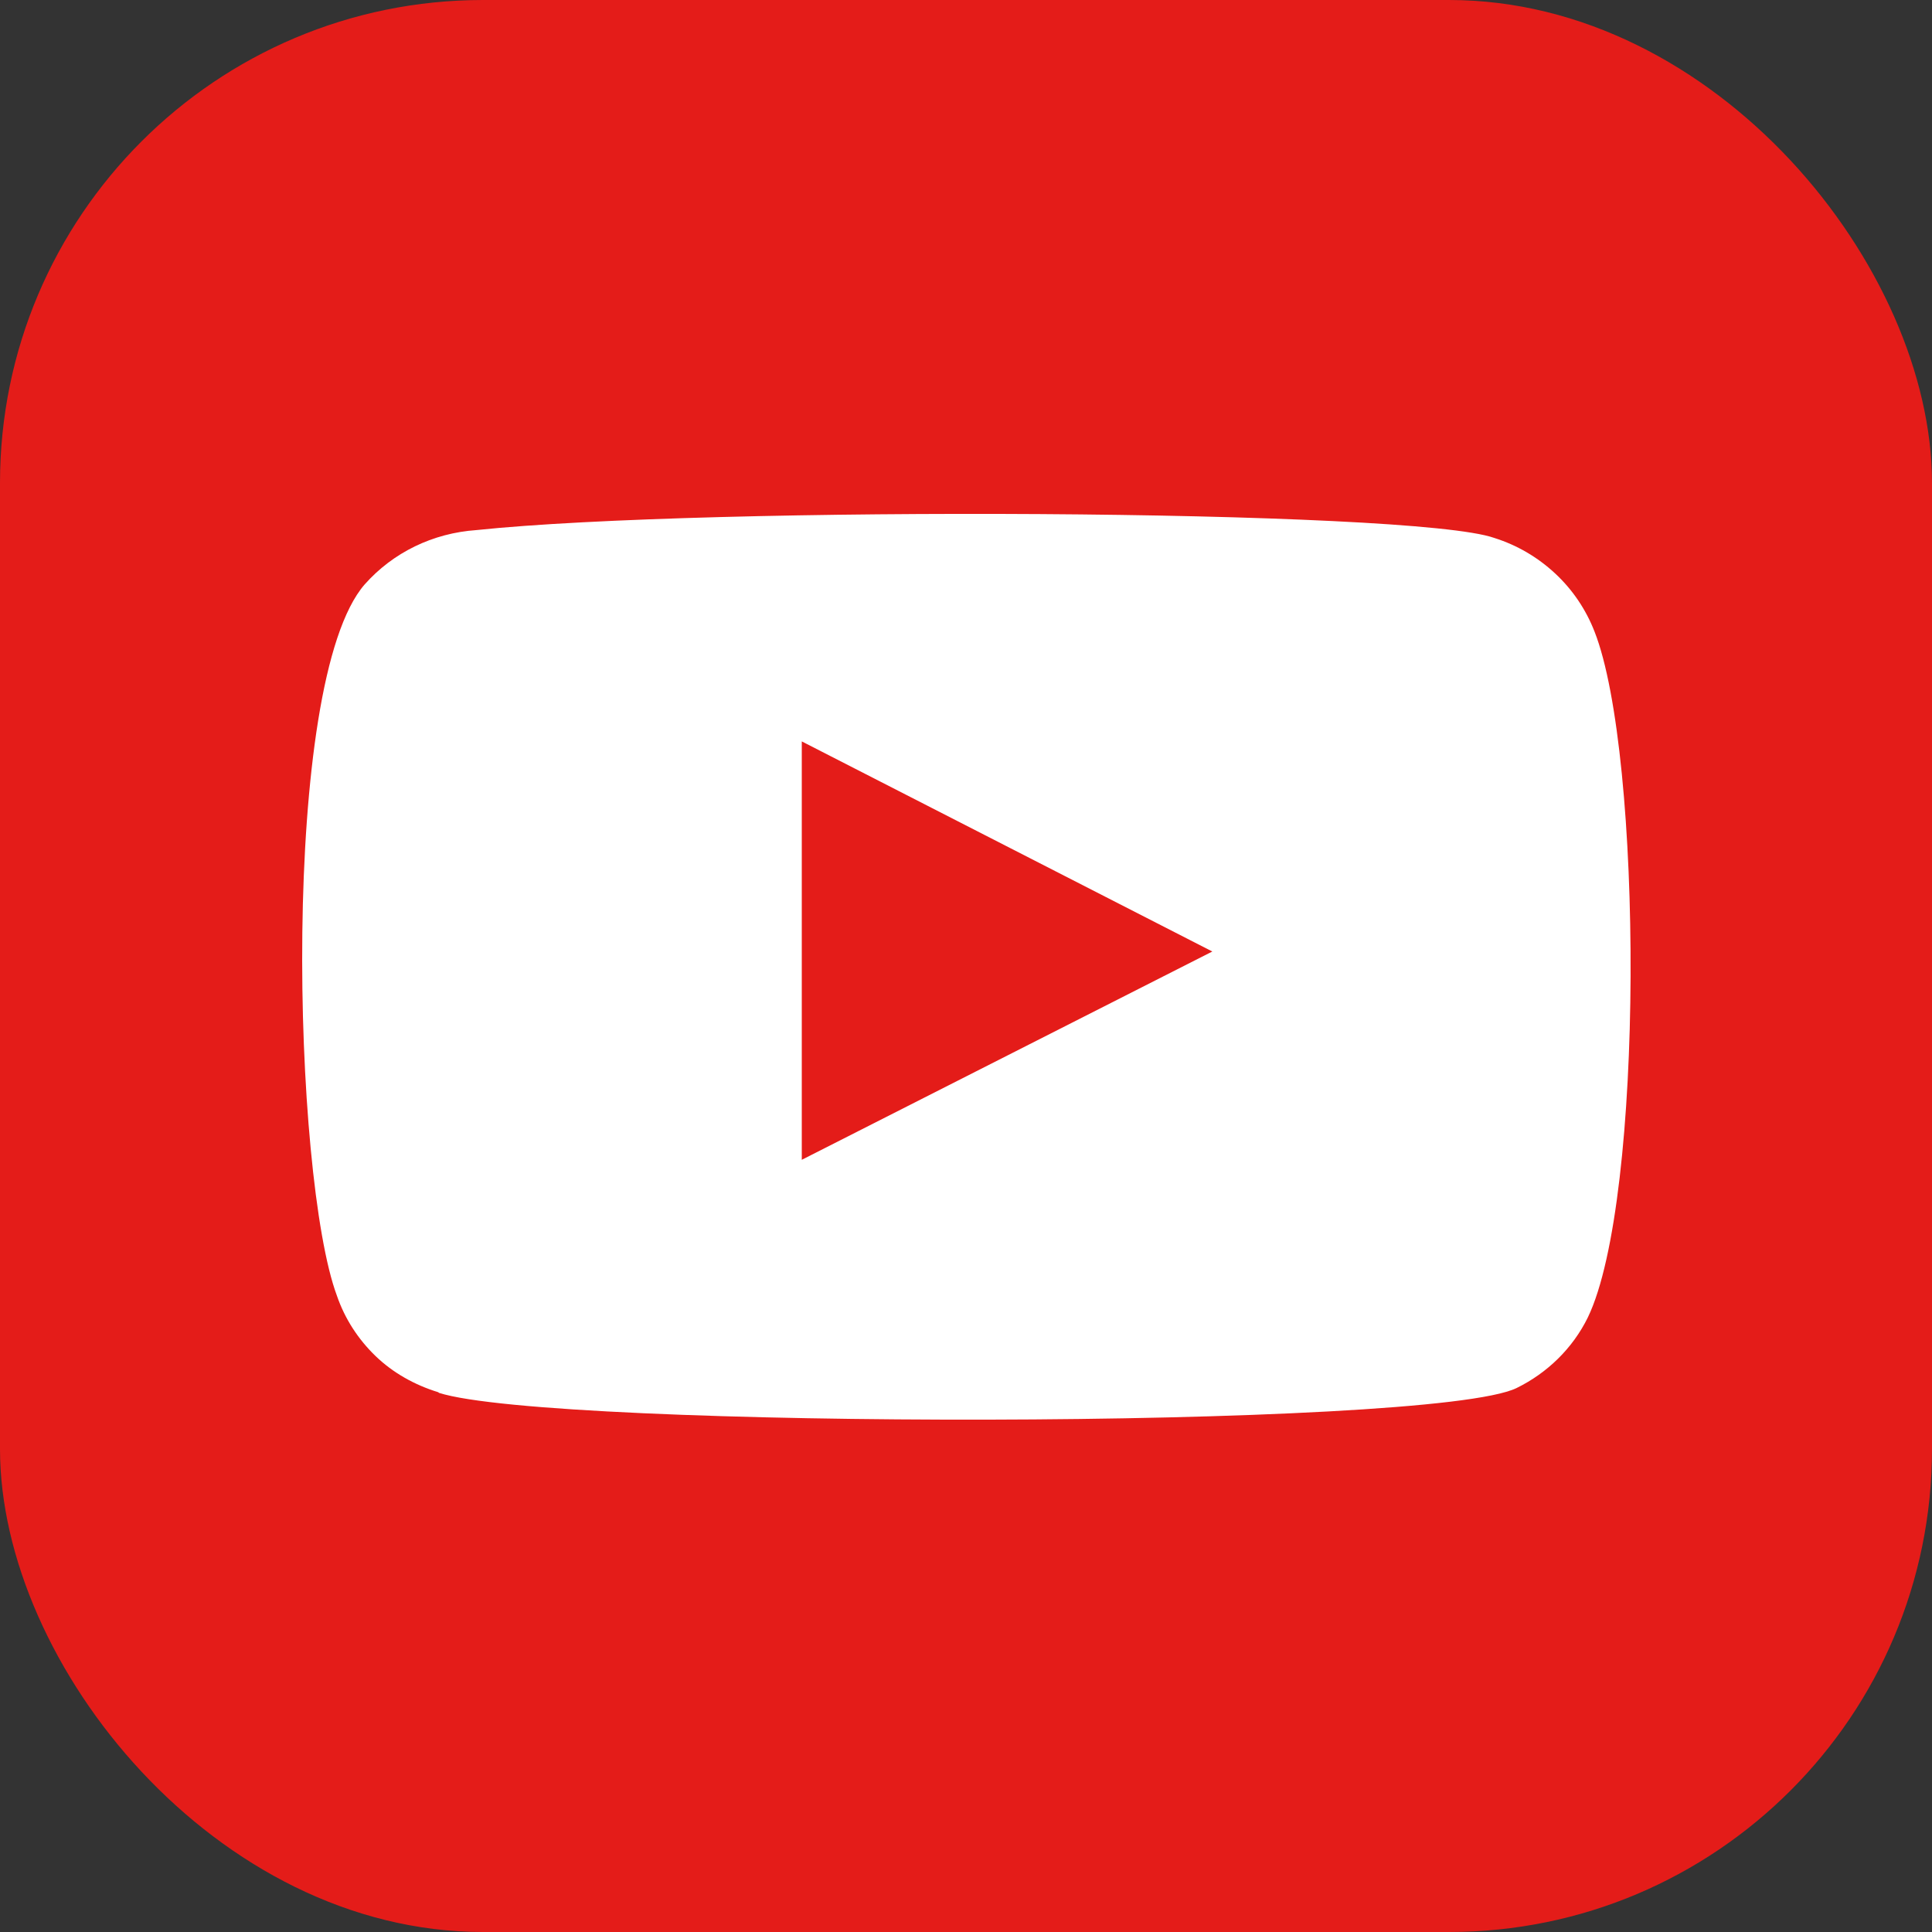
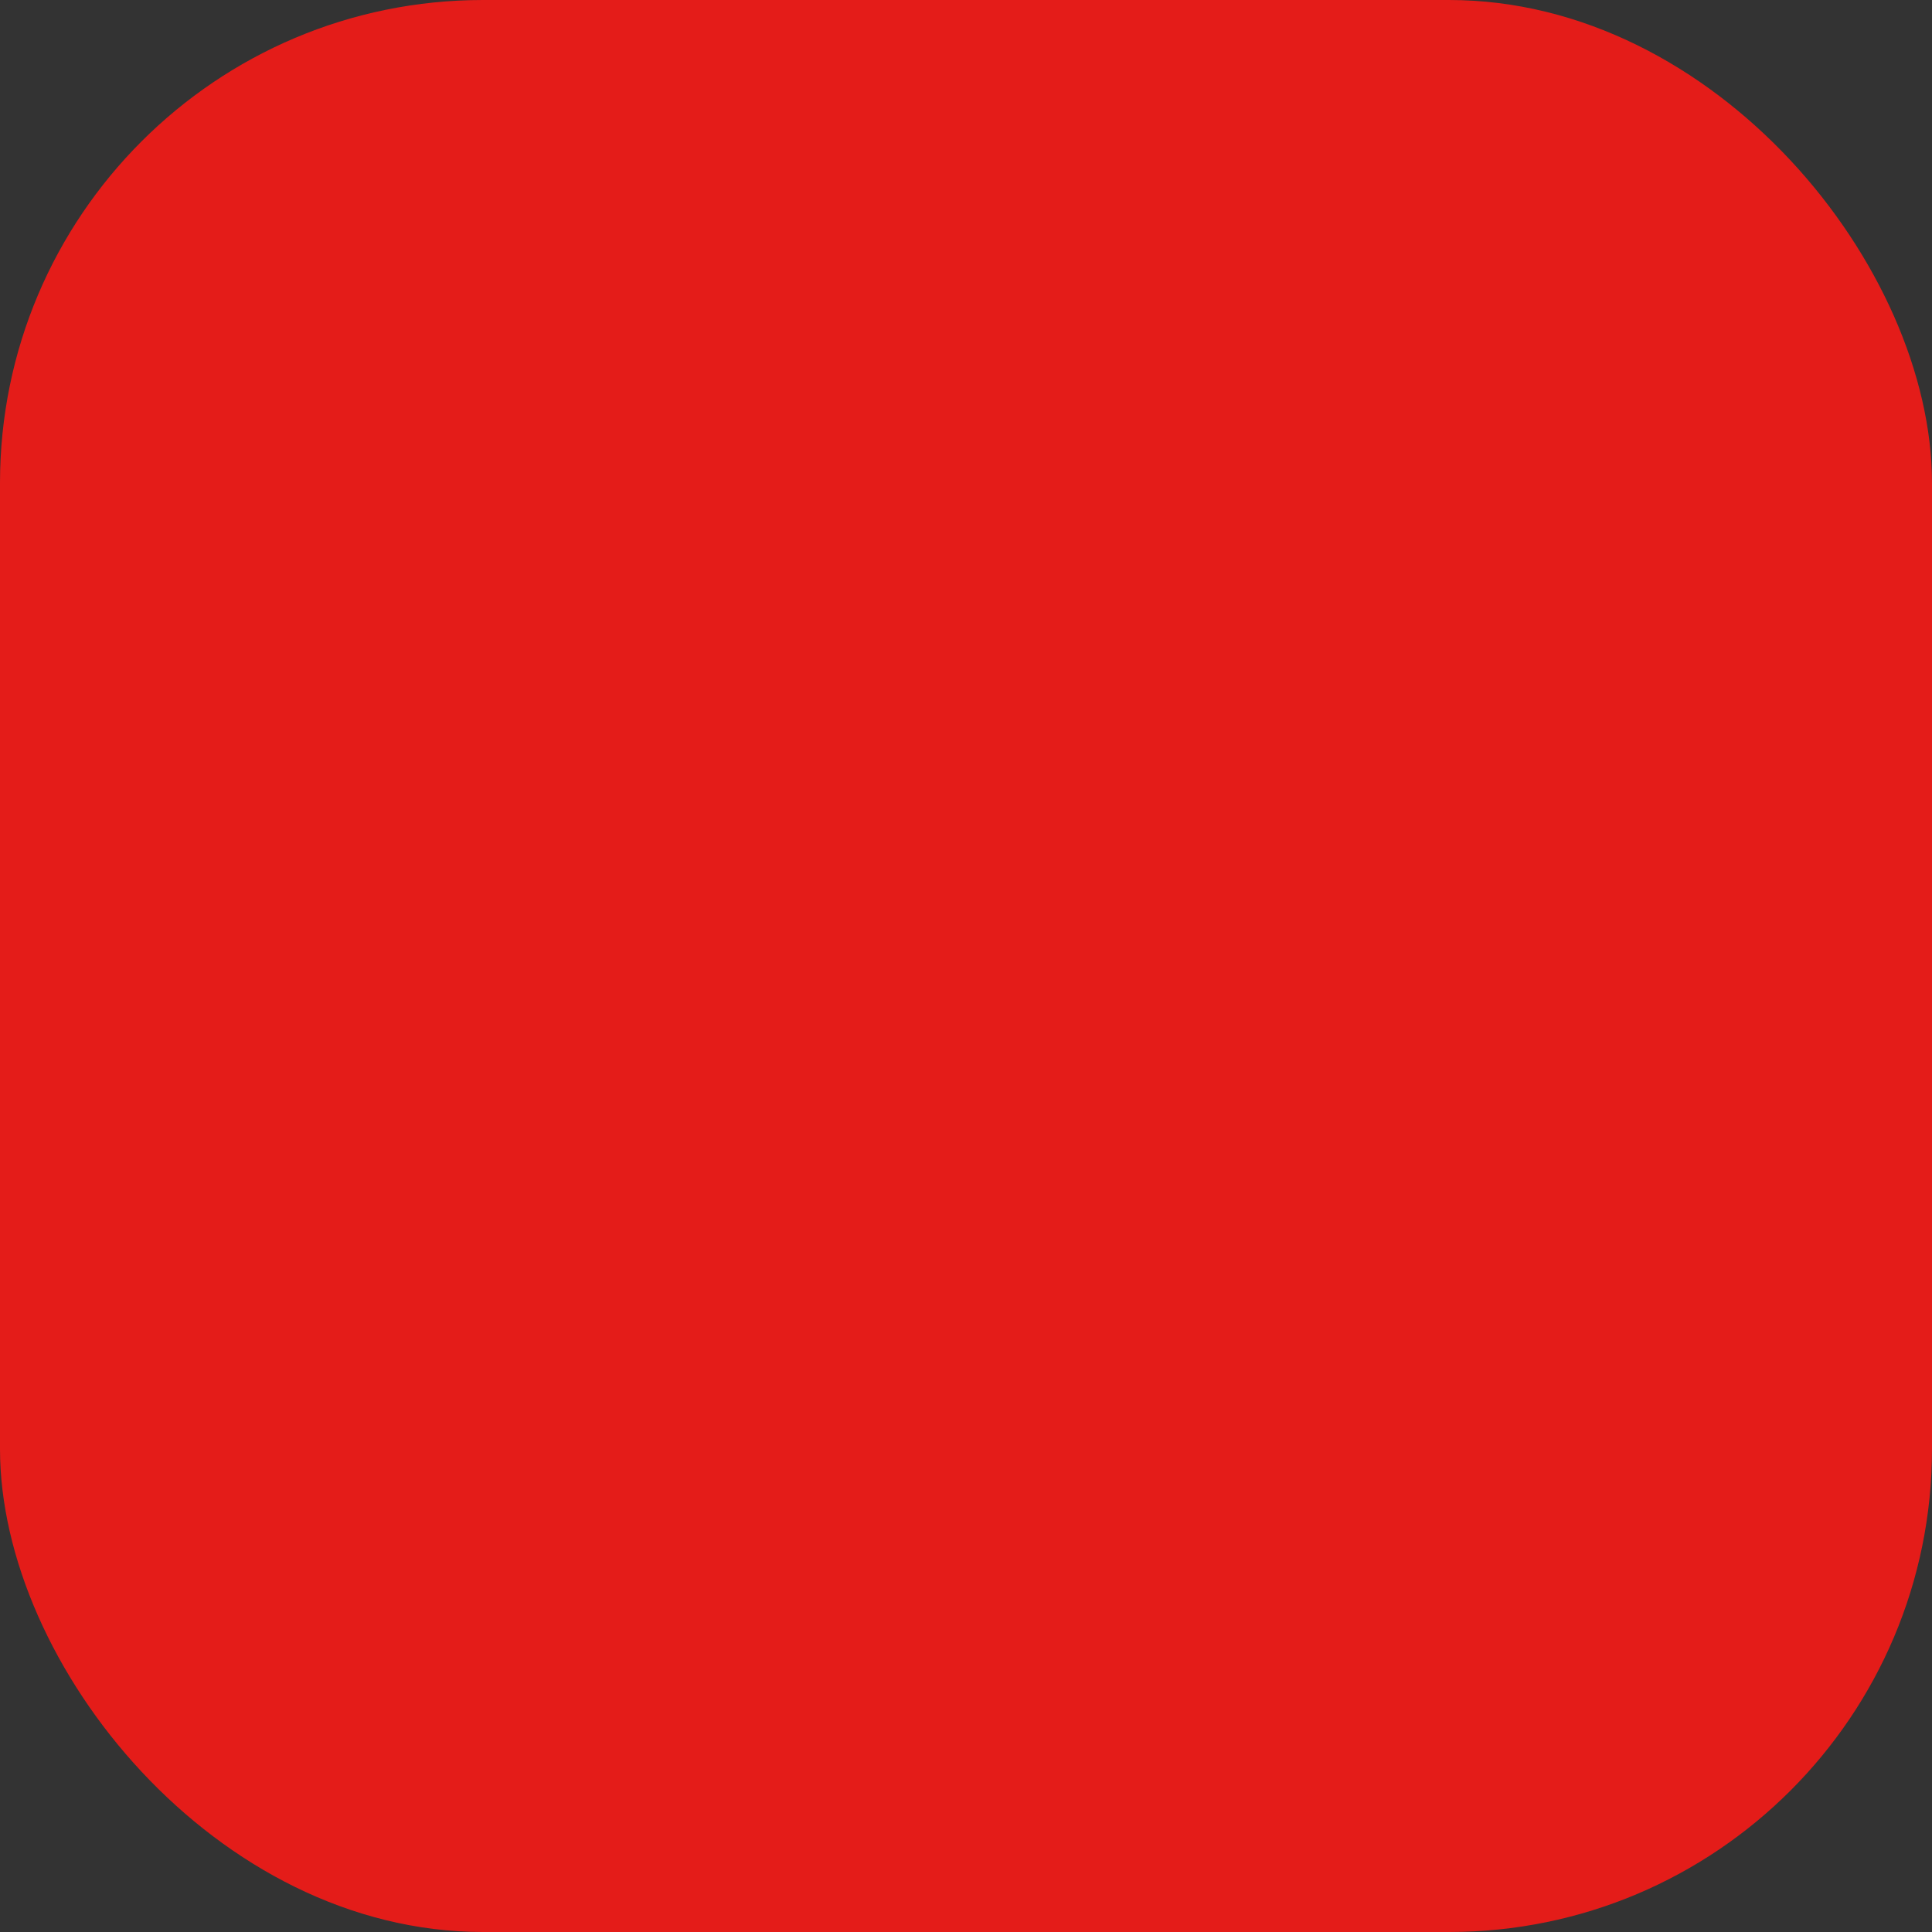
<svg xmlns="http://www.w3.org/2000/svg" id="_Слой_2" data-name="Слой 2" viewBox="0 0 32 32">
  <rect x="0" y="0" width="32" height="32" fill="#333333" stroke="none" />
  <defs>
    <style> .cls-1 { fill: #e41c19; } .cls-2 { fill: #fff; fill-rule: evenodd; } </style>
  </defs>
  <g id="_Слой_1-2" data-name="Слой 1">
    <rect class="cls-1" width="32" height="32" rx="8" ry="8" />
-     <path class="cls-2" d="m7.26,23.06c-.39-.12-.75-.32-1.04-.6-.29-.28-.51-.62-.64-1-.73-1.96-.95-10.16.46-11.78.47-.53,1.13-.85,1.85-.9,3.79-.4,15.51-.35,16.86.13.38.12.72.32,1.01.59.29.27.51.6.65.96.8,2.03.83,9.41-.11,11.36-.25.51-.67.92-1.18,1.17-1.41.69-15.97.68-17.85.08Zm6.02-3.85l6.8-3.45-6.8-3.48v6.93Z" />
  </g>
</svg>